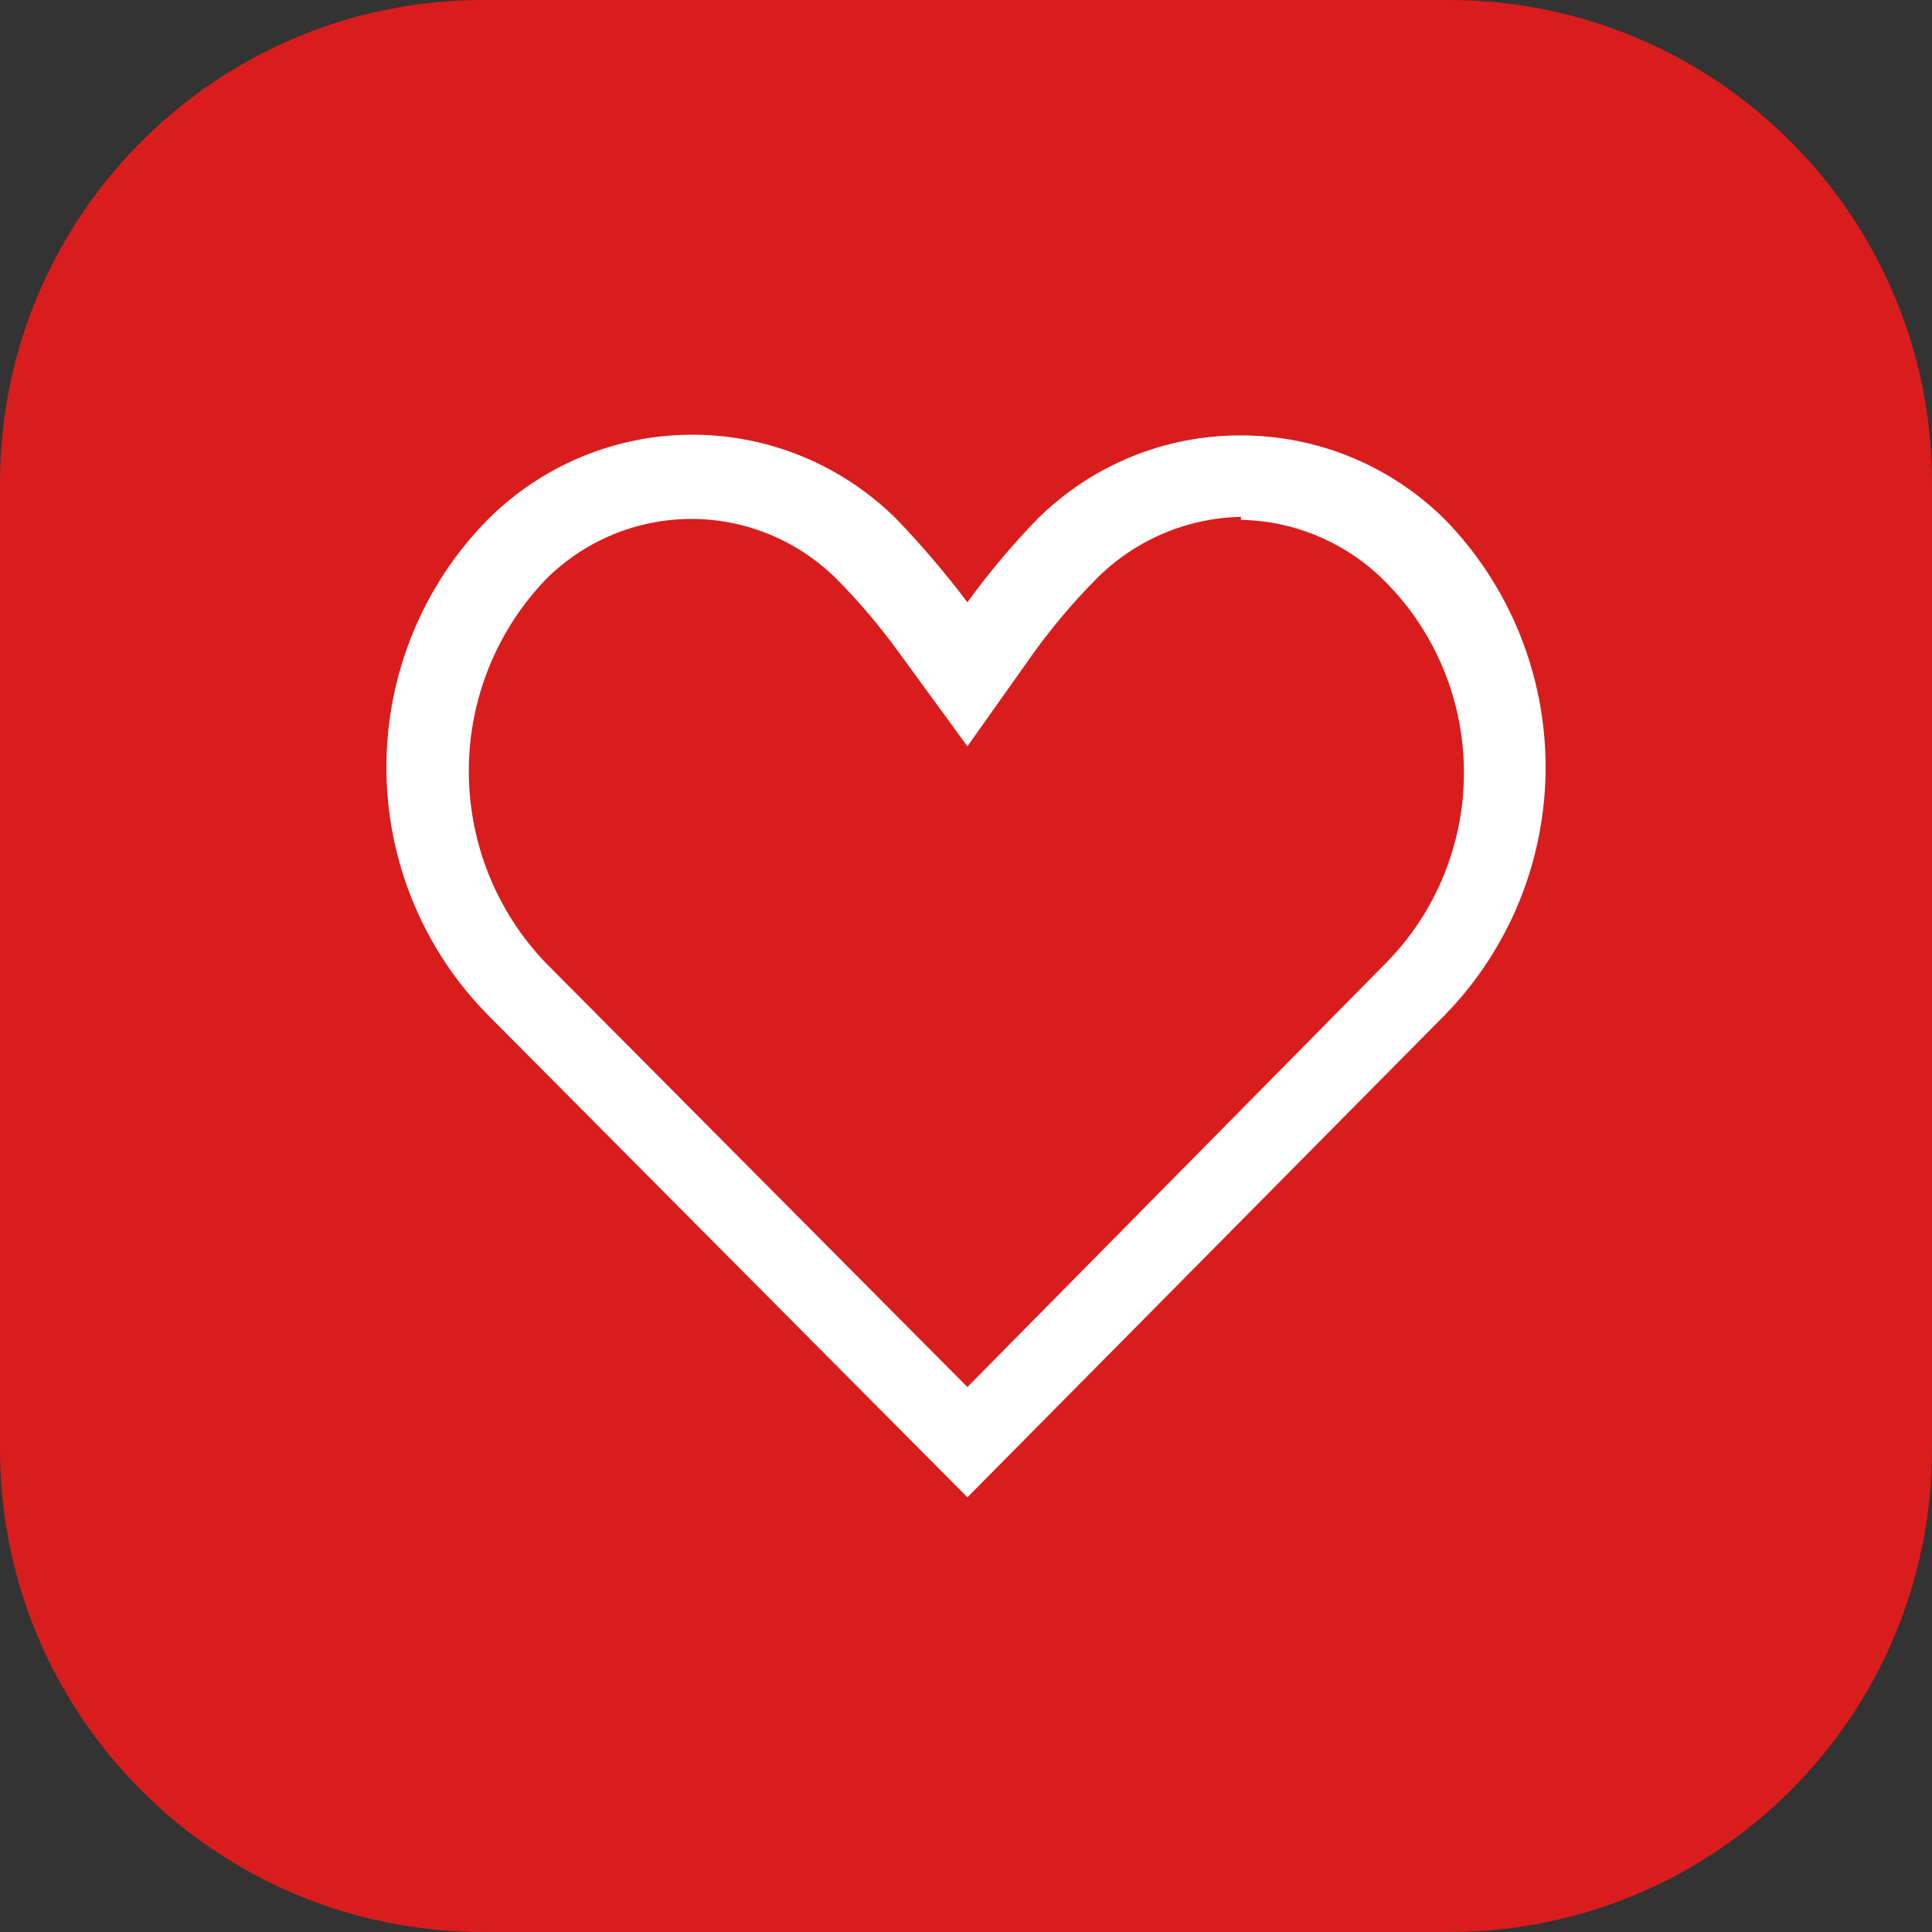
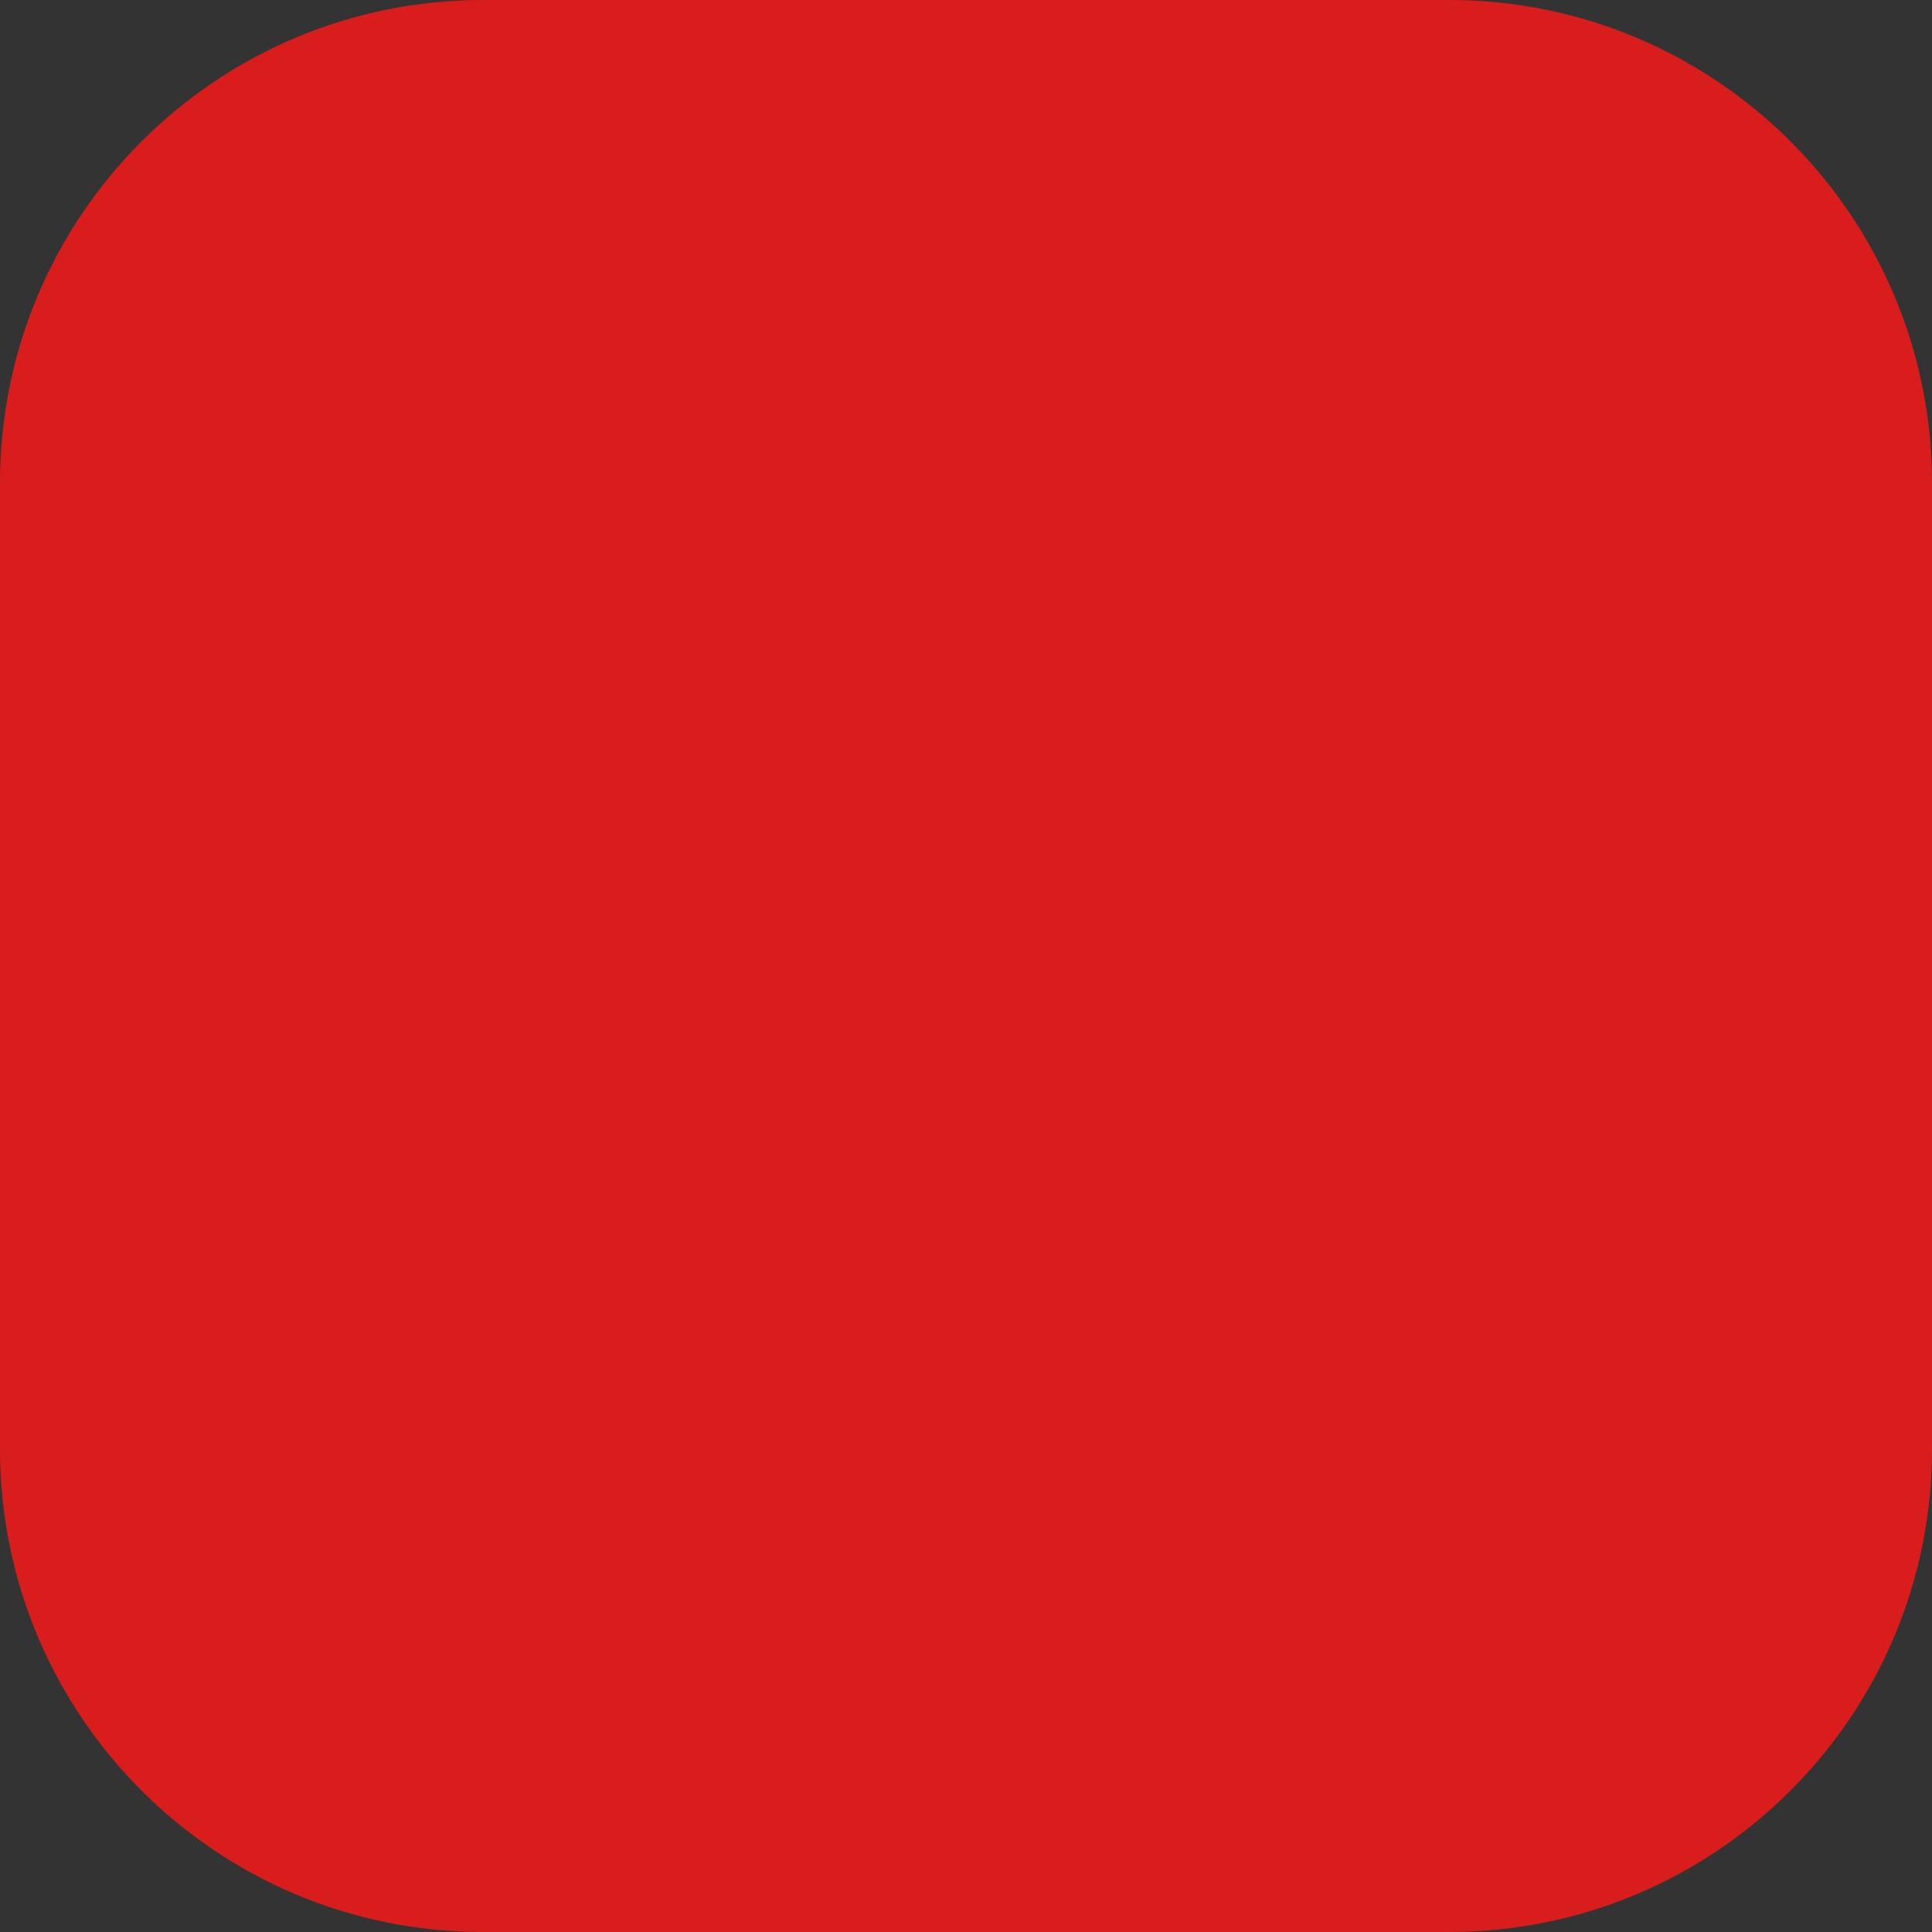
<svg xmlns="http://www.w3.org/2000/svg" width="40" height="40" viewBox="0 0 40 40" fill="none">
  <rect x="0" y="0" width="40" height="40" fill="#333333" stroke="none" />
-   <path d="M30 0H10C4.477 0 0 4.477 0 10V30C0 35.523 4.477 40 10 40H30C35.523 40 40 35.523 40 30V10C40 4.477 35.523 0 30 0Z" fill="#D91D1D" />
-   <path d="M25.692 9.015C27.266 9.014 28.779 9.634 29.903 10.743C31.247 12.113 32 13.96 32 15.884C32 17.808 31.247 19.655 29.903 21.026L20.029 31L10.113 21.026C8.76 19.661 8 17.812 8 15.884C8 13.956 8.76 12.107 10.113 10.743C11.238 9.626 12.755 9 14.335 9C15.915 9 17.432 9.626 18.557 10.743C19.081 11.288 19.573 11.865 20.029 12.47C20.471 11.86 20.956 11.283 21.48 10.743C22.603 9.63 24.116 9.009 25.692 9.015ZM25.692 10.701C24.561 10.724 23.483 11.189 22.686 11.997C22.219 12.47 21.788 12.979 21.399 13.519L20.029 15.452L18.618 13.519C18.228 12.979 17.798 12.47 17.33 11.997C16.529 11.195 15.445 10.744 14.315 10.744C13.184 10.744 12.1 11.195 11.299 11.997C10.277 13.063 9.706 14.486 9.706 15.966C9.706 17.447 10.277 18.87 11.299 19.936L20.029 28.717L28.697 19.936C29.73 18.888 30.309 17.472 30.309 15.997C30.309 14.522 29.73 13.106 28.697 12.059C27.902 11.249 26.823 10.784 25.692 10.763V10.701Z" fill="white" />
+   <path d="M30 0H10C4.477 0 0 4.477 0 10V30C0 35.523 4.477 40 10 40H30C35.523 40 40 35.523 40 30V10C40 4.477 35.523 0 30 0" fill="#D91D1D" />
</svg>